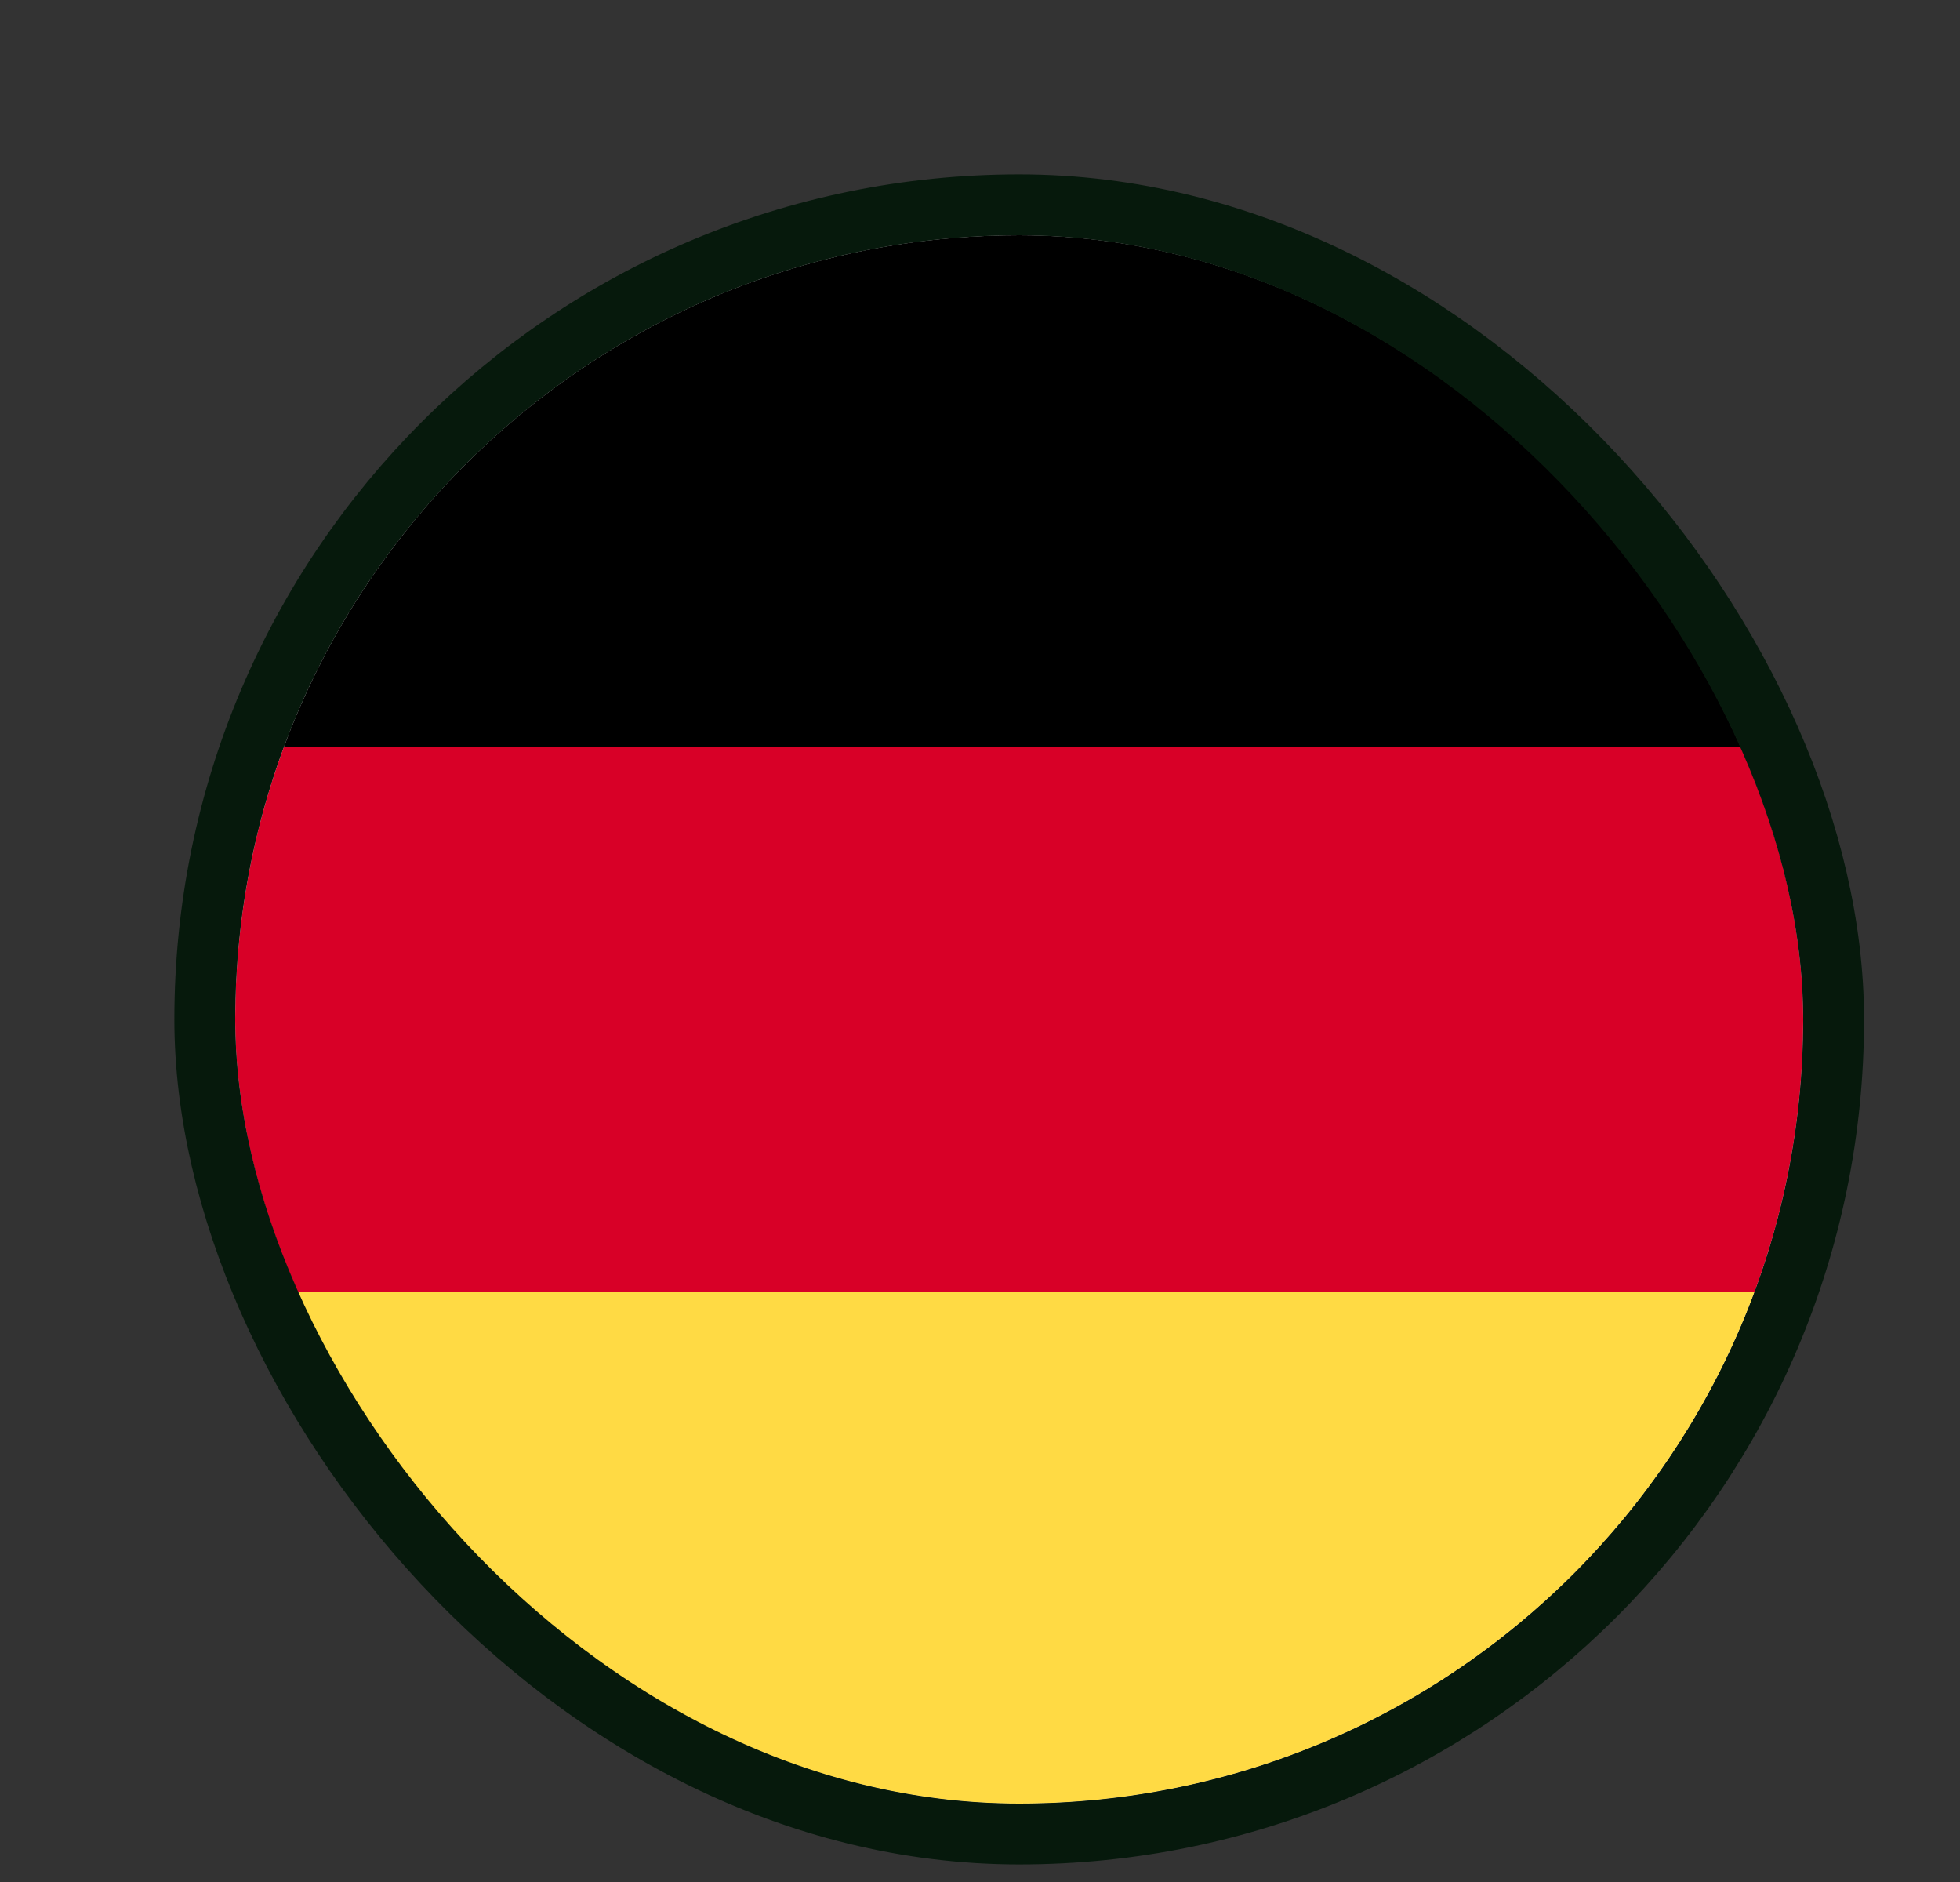
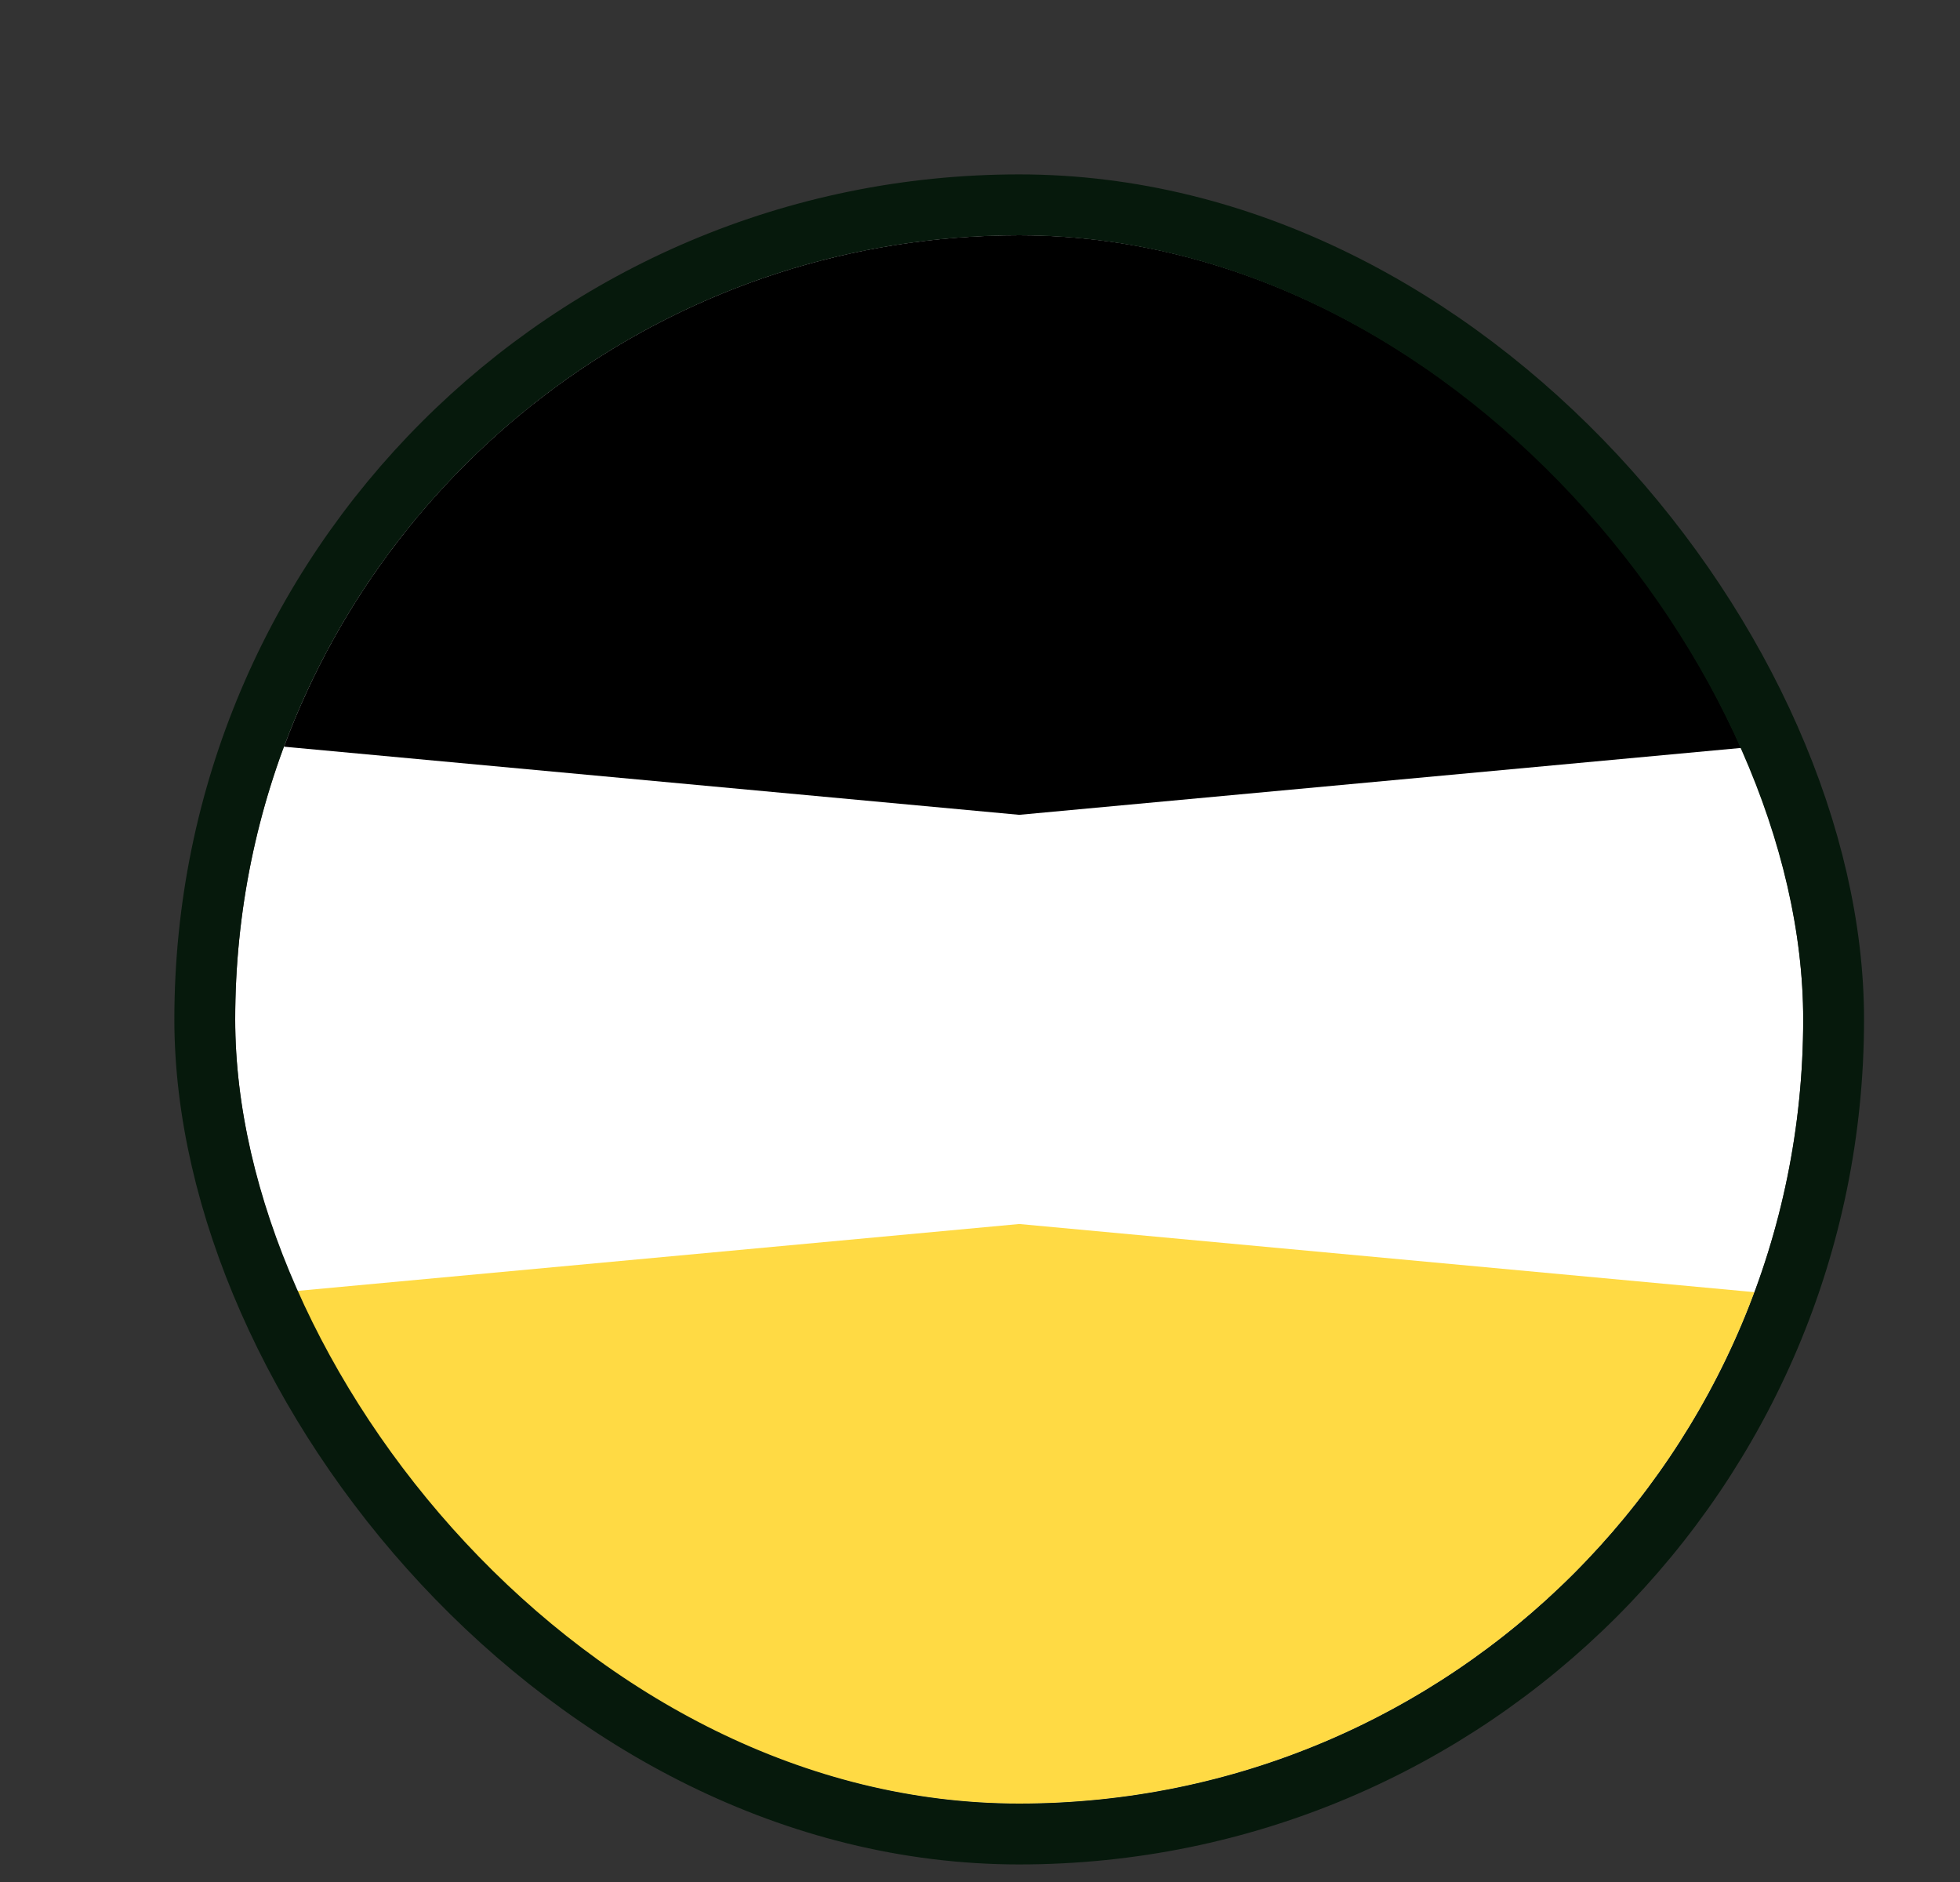
<svg xmlns="http://www.w3.org/2000/svg" width="25" height="24" viewBox="0 0 25 24" fill="none">
  <rect x="0" y="0" width="25" height="24" fill="#333333" stroke="none" />
  <g clip-path="url(#clip0_5487_11717)">
    <rect x="3" y="3" width="20" height="20" rx="10" fill="white" />
    <path d="M3.622 16.478C5.035 20.286 8.7 23 13 23C17.3 23 20.965 20.286 22.378 16.478L13 15.609L3.622 16.478Z" fill="#FFDA44" />
    <path d="M13 3C8.7 3 5.035 5.714 3.622 9.522L13 10.391L22.378 9.522C20.965 5.714 17.3 3 13 3Z" fill="black" />
-     <path d="M3.622 9.522C3.22 10.605 3 11.777 3 13C3 14.223 3.22 15.395 3.622 16.478H22.378C22.78 15.395 23 14.223 23 13C23 11.777 22.78 10.605 22.378 9.522H3.622Z" fill="#D80027" />
  </g>
  <rect x="2.612" y="2.612" width="20.776" height="20.776" rx="10.388" stroke="#06190C" stroke-width="0.776" />
  <defs>
    <clipPath id="clip0_5487_11717">
      <rect x="3" y="3" width="20" height="20" rx="10" fill="white" />
    </clipPath>
  </defs>
</svg>